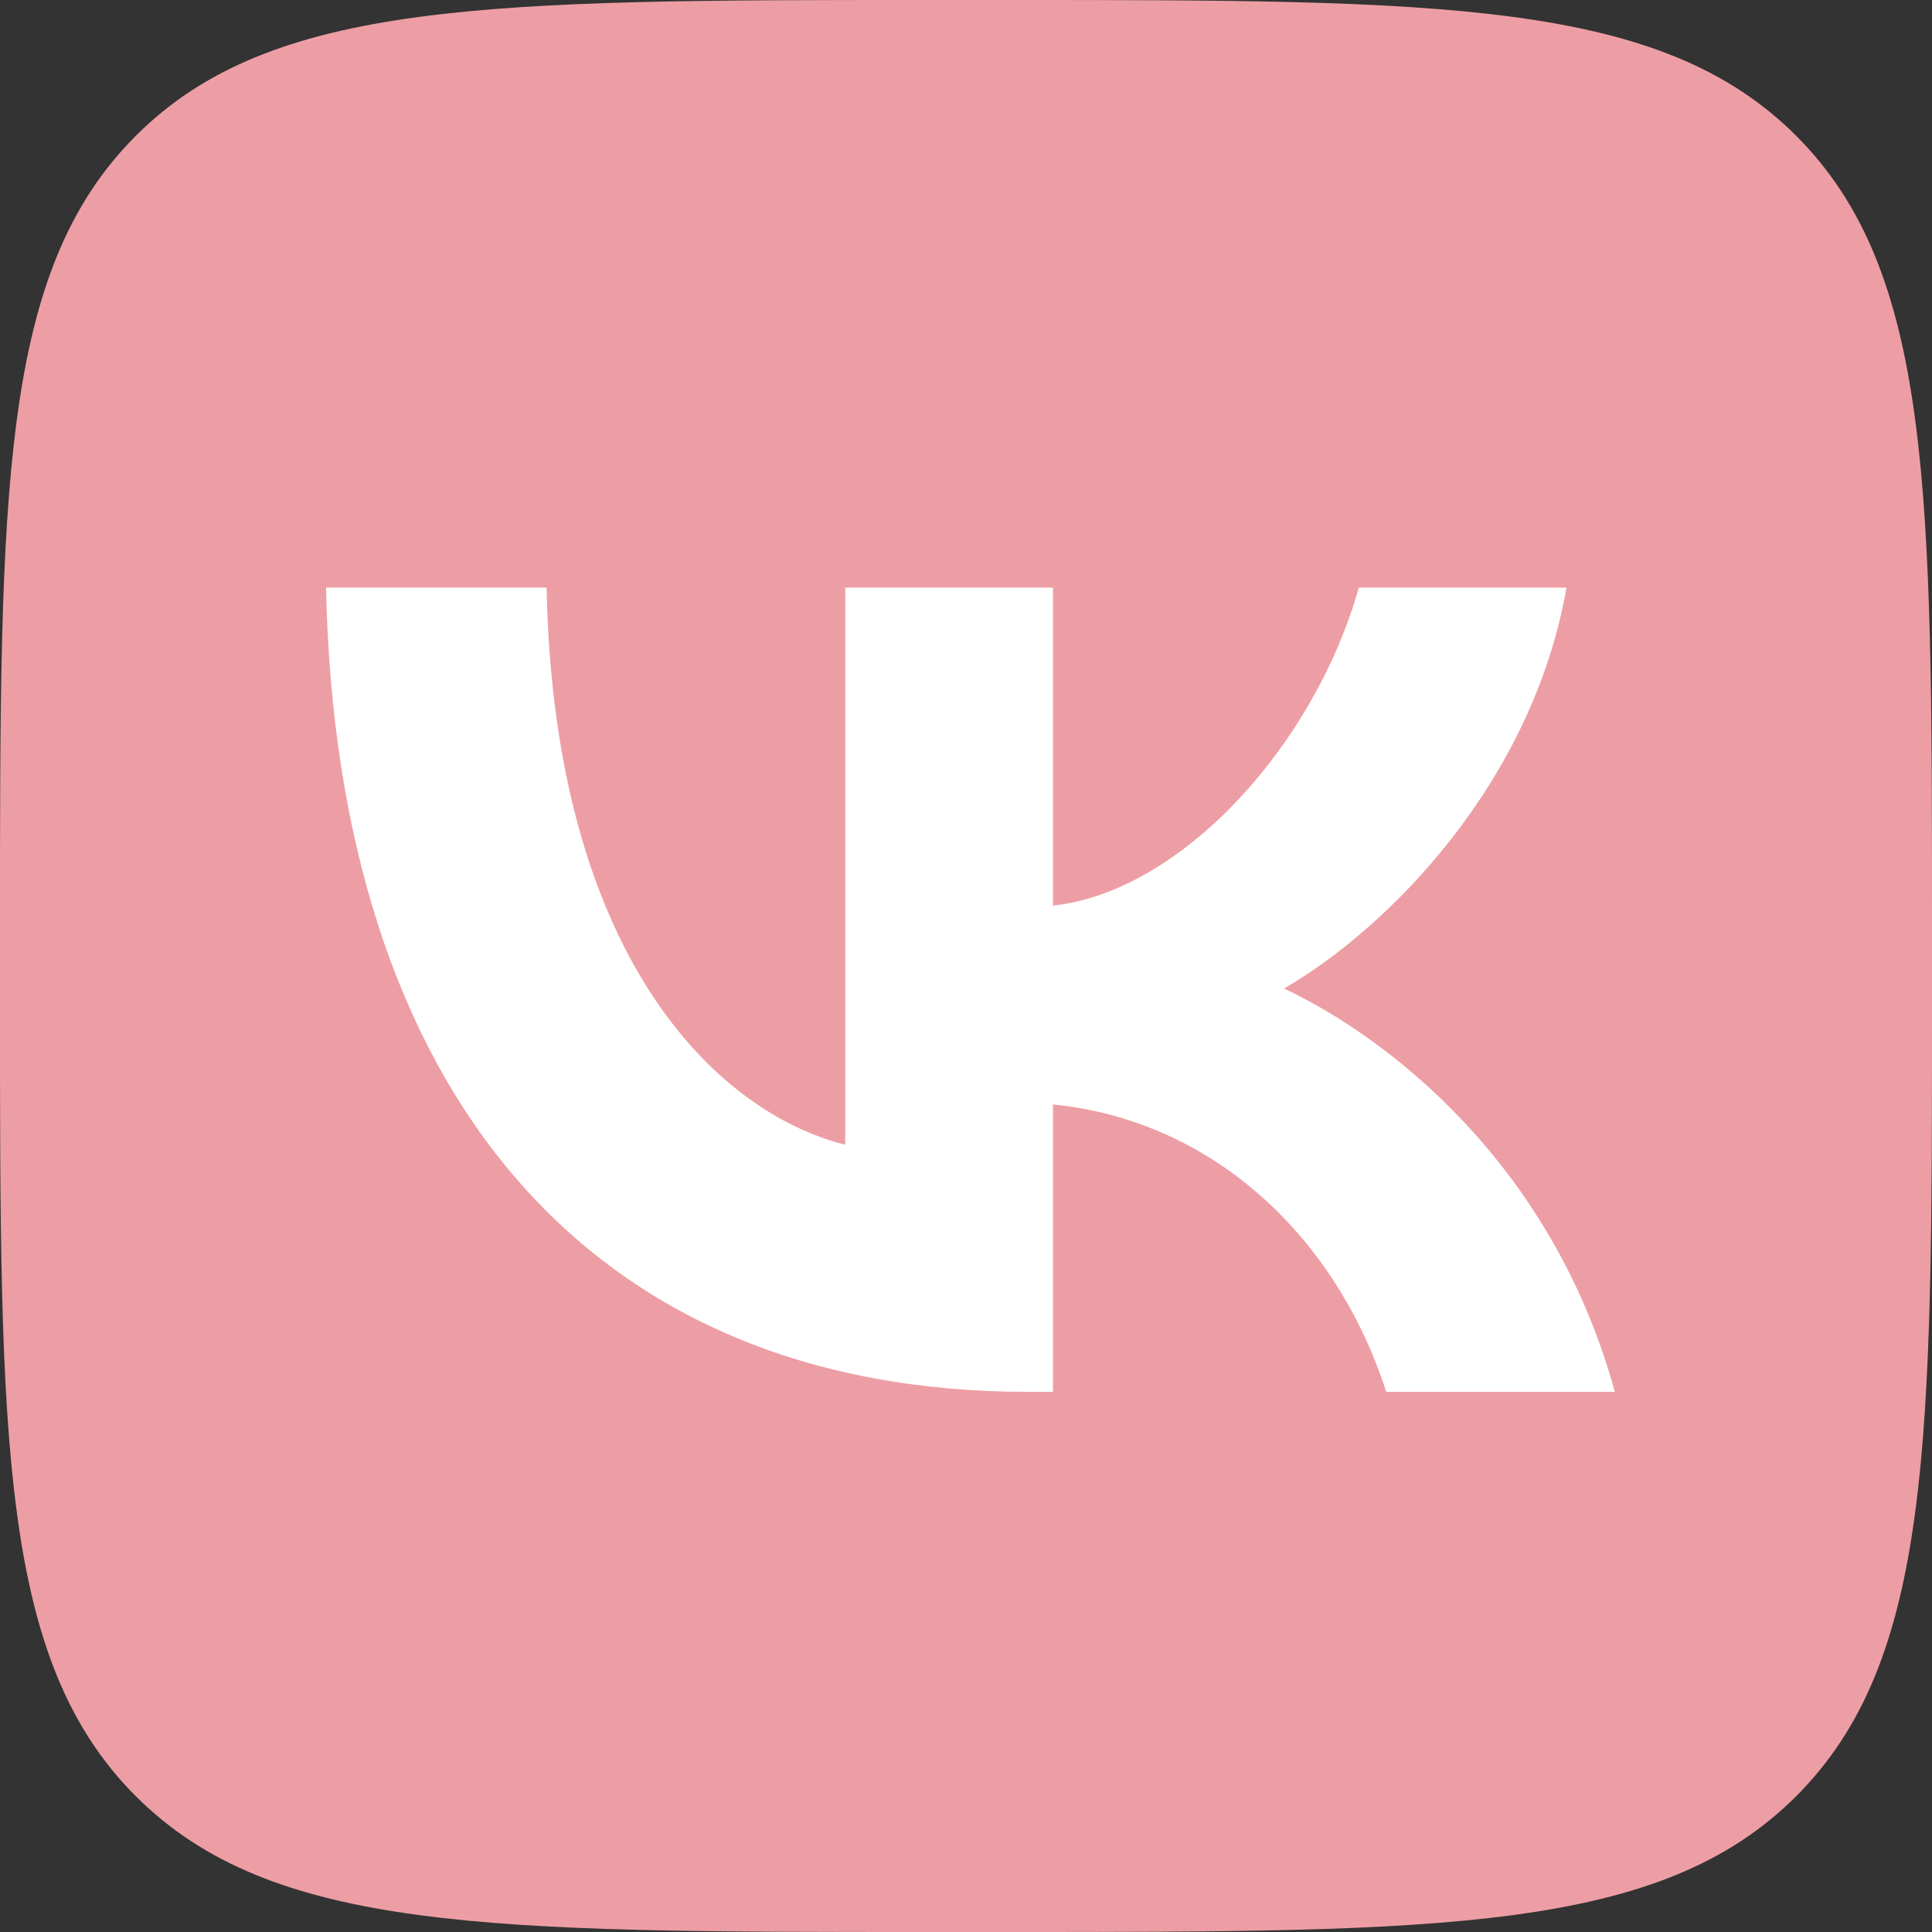
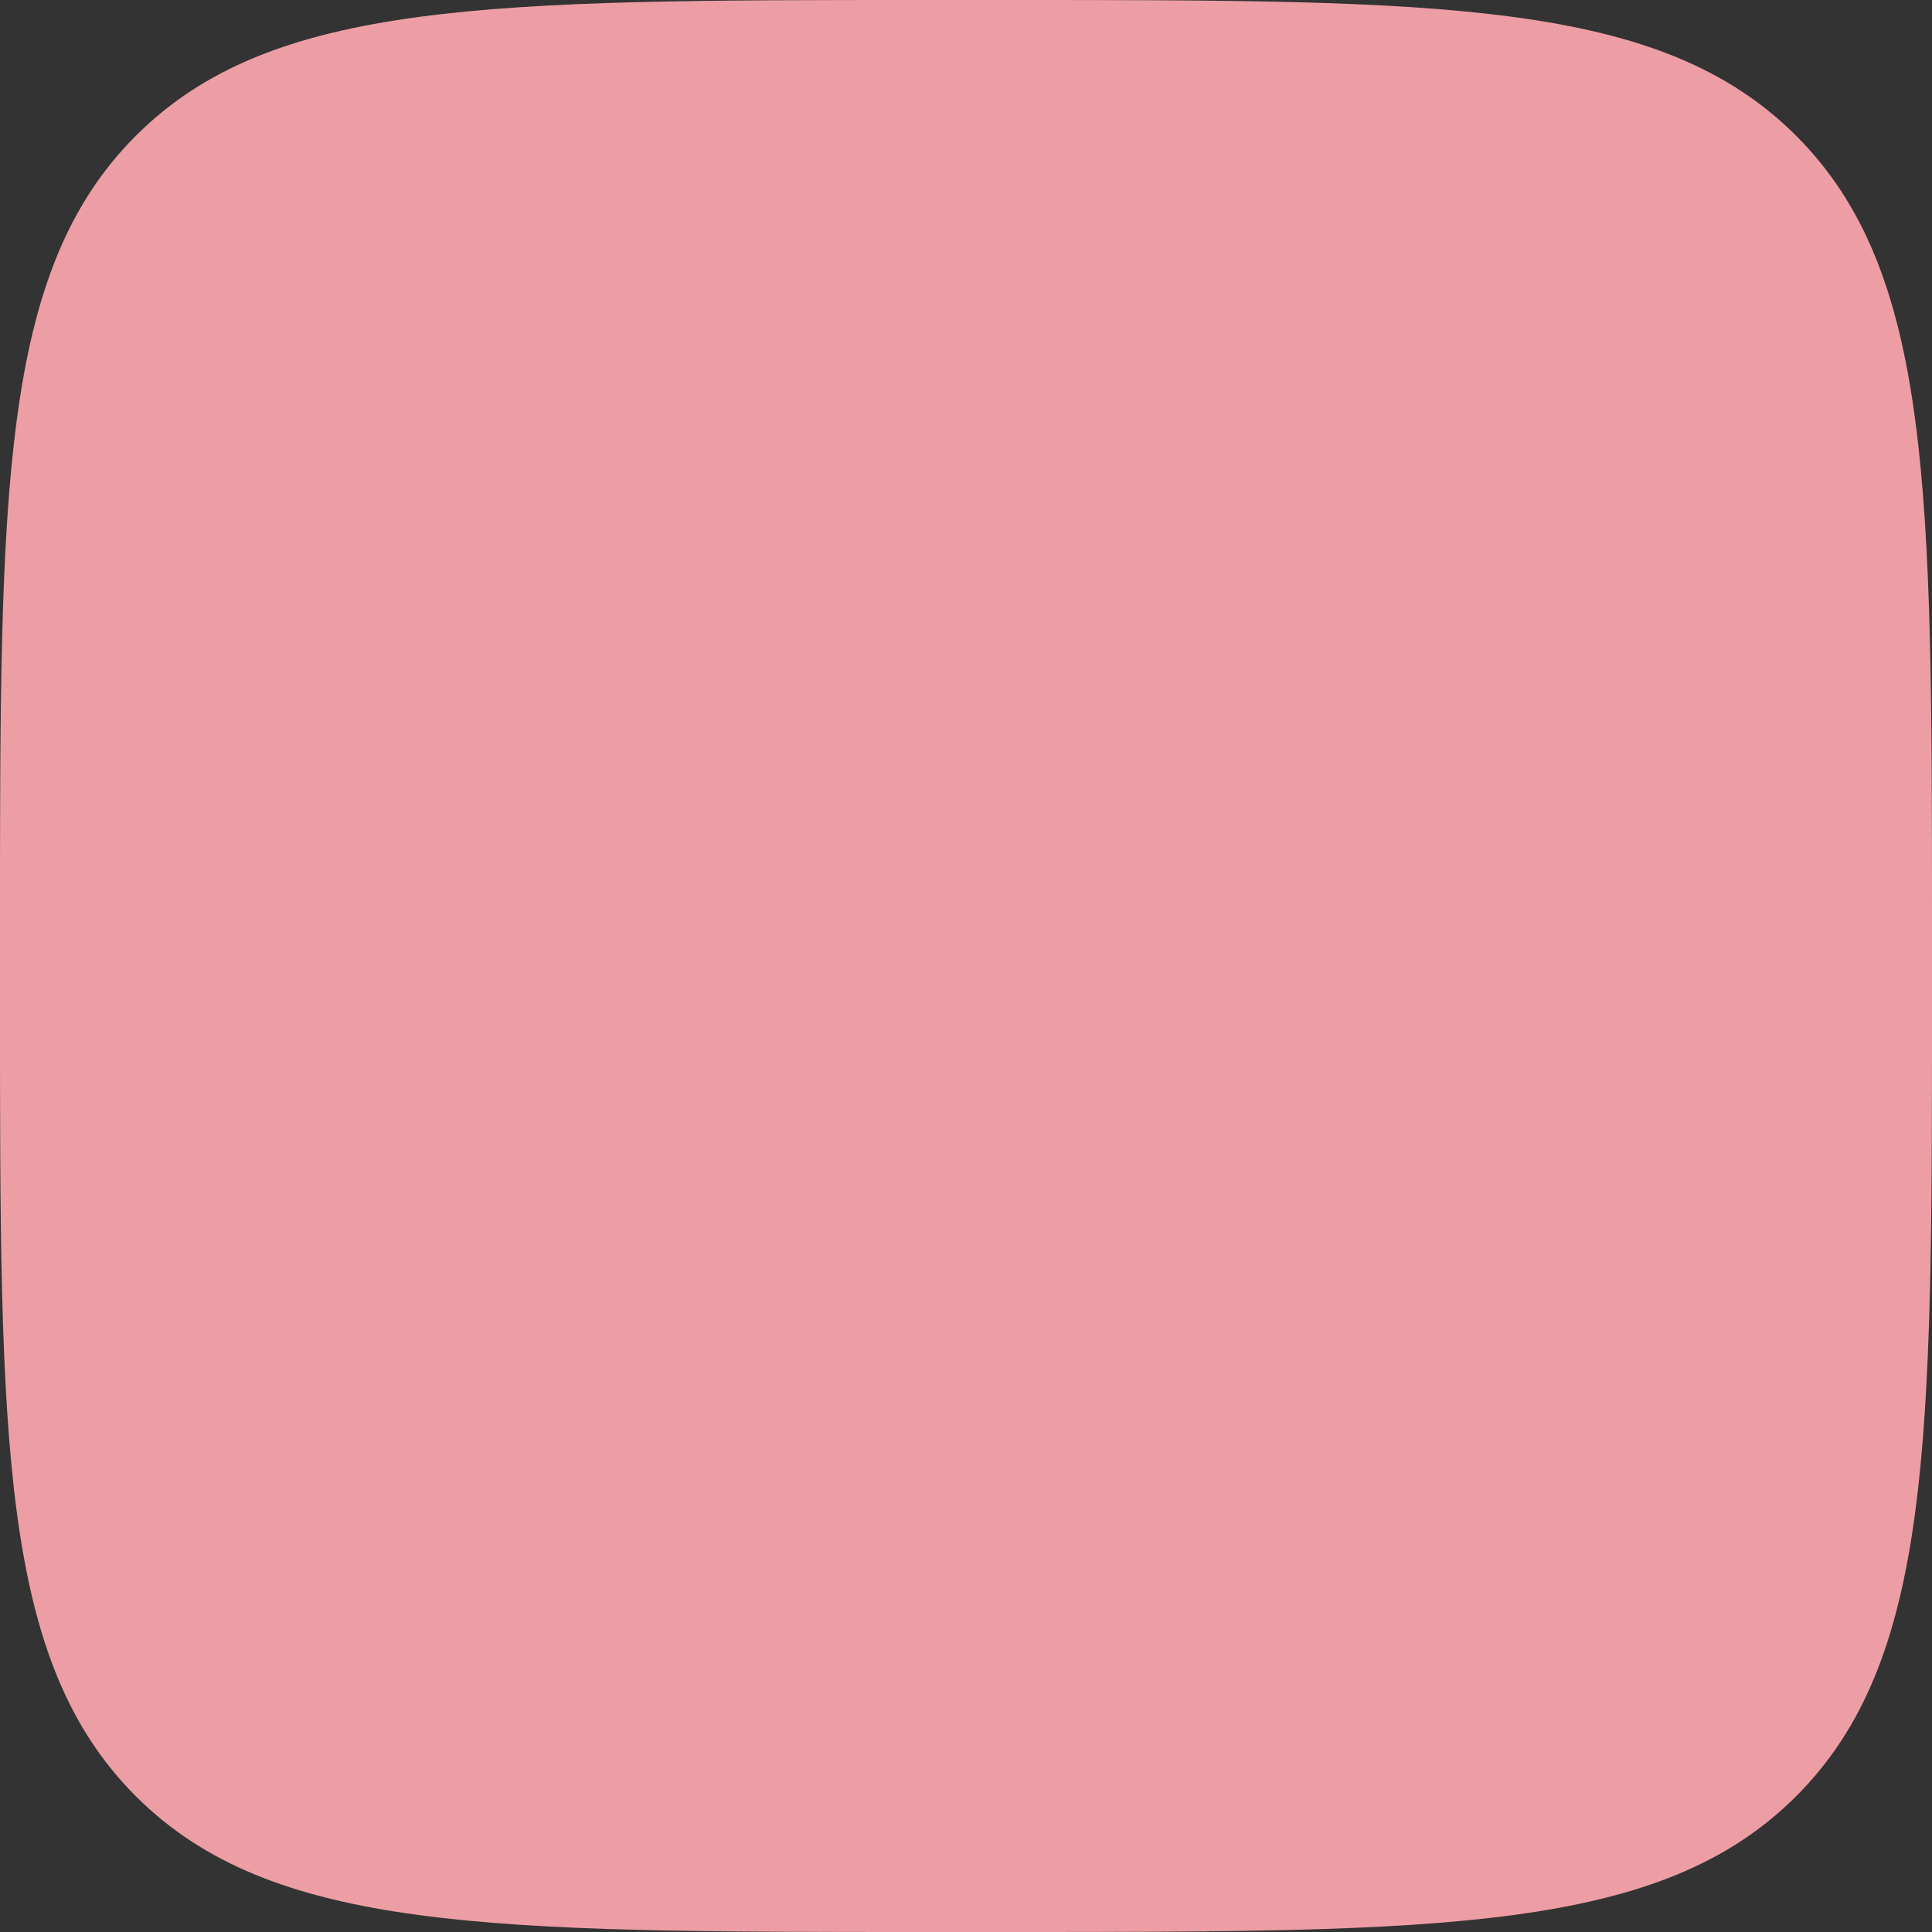
<svg xmlns="http://www.w3.org/2000/svg" width="356" height="356" viewBox="0 0 356 356" fill="none">
  <rect x="0" y="0" width="356" height="356" fill="#333333" stroke="none" />
  <path d="M0 170.88C0 90.326 0 50.05 25.025 25.025C50.05 0 90.326 0 170.88 0H185.12C265.674 0 305.95 0 330.975 25.025C356 50.05 356 90.326 356 170.88V185.12C356 265.674 356 305.95 330.975 330.975C305.95 356 265.674 356 185.12 356H170.88C90.326 356 50.05 356 25.025 330.975C0 305.95 0 265.674 0 185.12V170.88Z" fill="#ED9EA4" />
-   <path d="M189.422 256.469C108.283 256.469 62.004 200.844 60.076 108.284H100.719C102.054 176.221 132.017 204.997 155.75 210.931V108.284H194.021V166.876C217.458 164.354 242.078 137.654 250.385 108.284H288.656C282.278 144.477 255.578 171.177 236.591 182.154C255.578 191.054 285.987 214.342 297.557 256.469H255.429C246.381 228.286 223.836 206.481 194.021 203.514V256.469H189.422Z" fill="white" />
</svg>